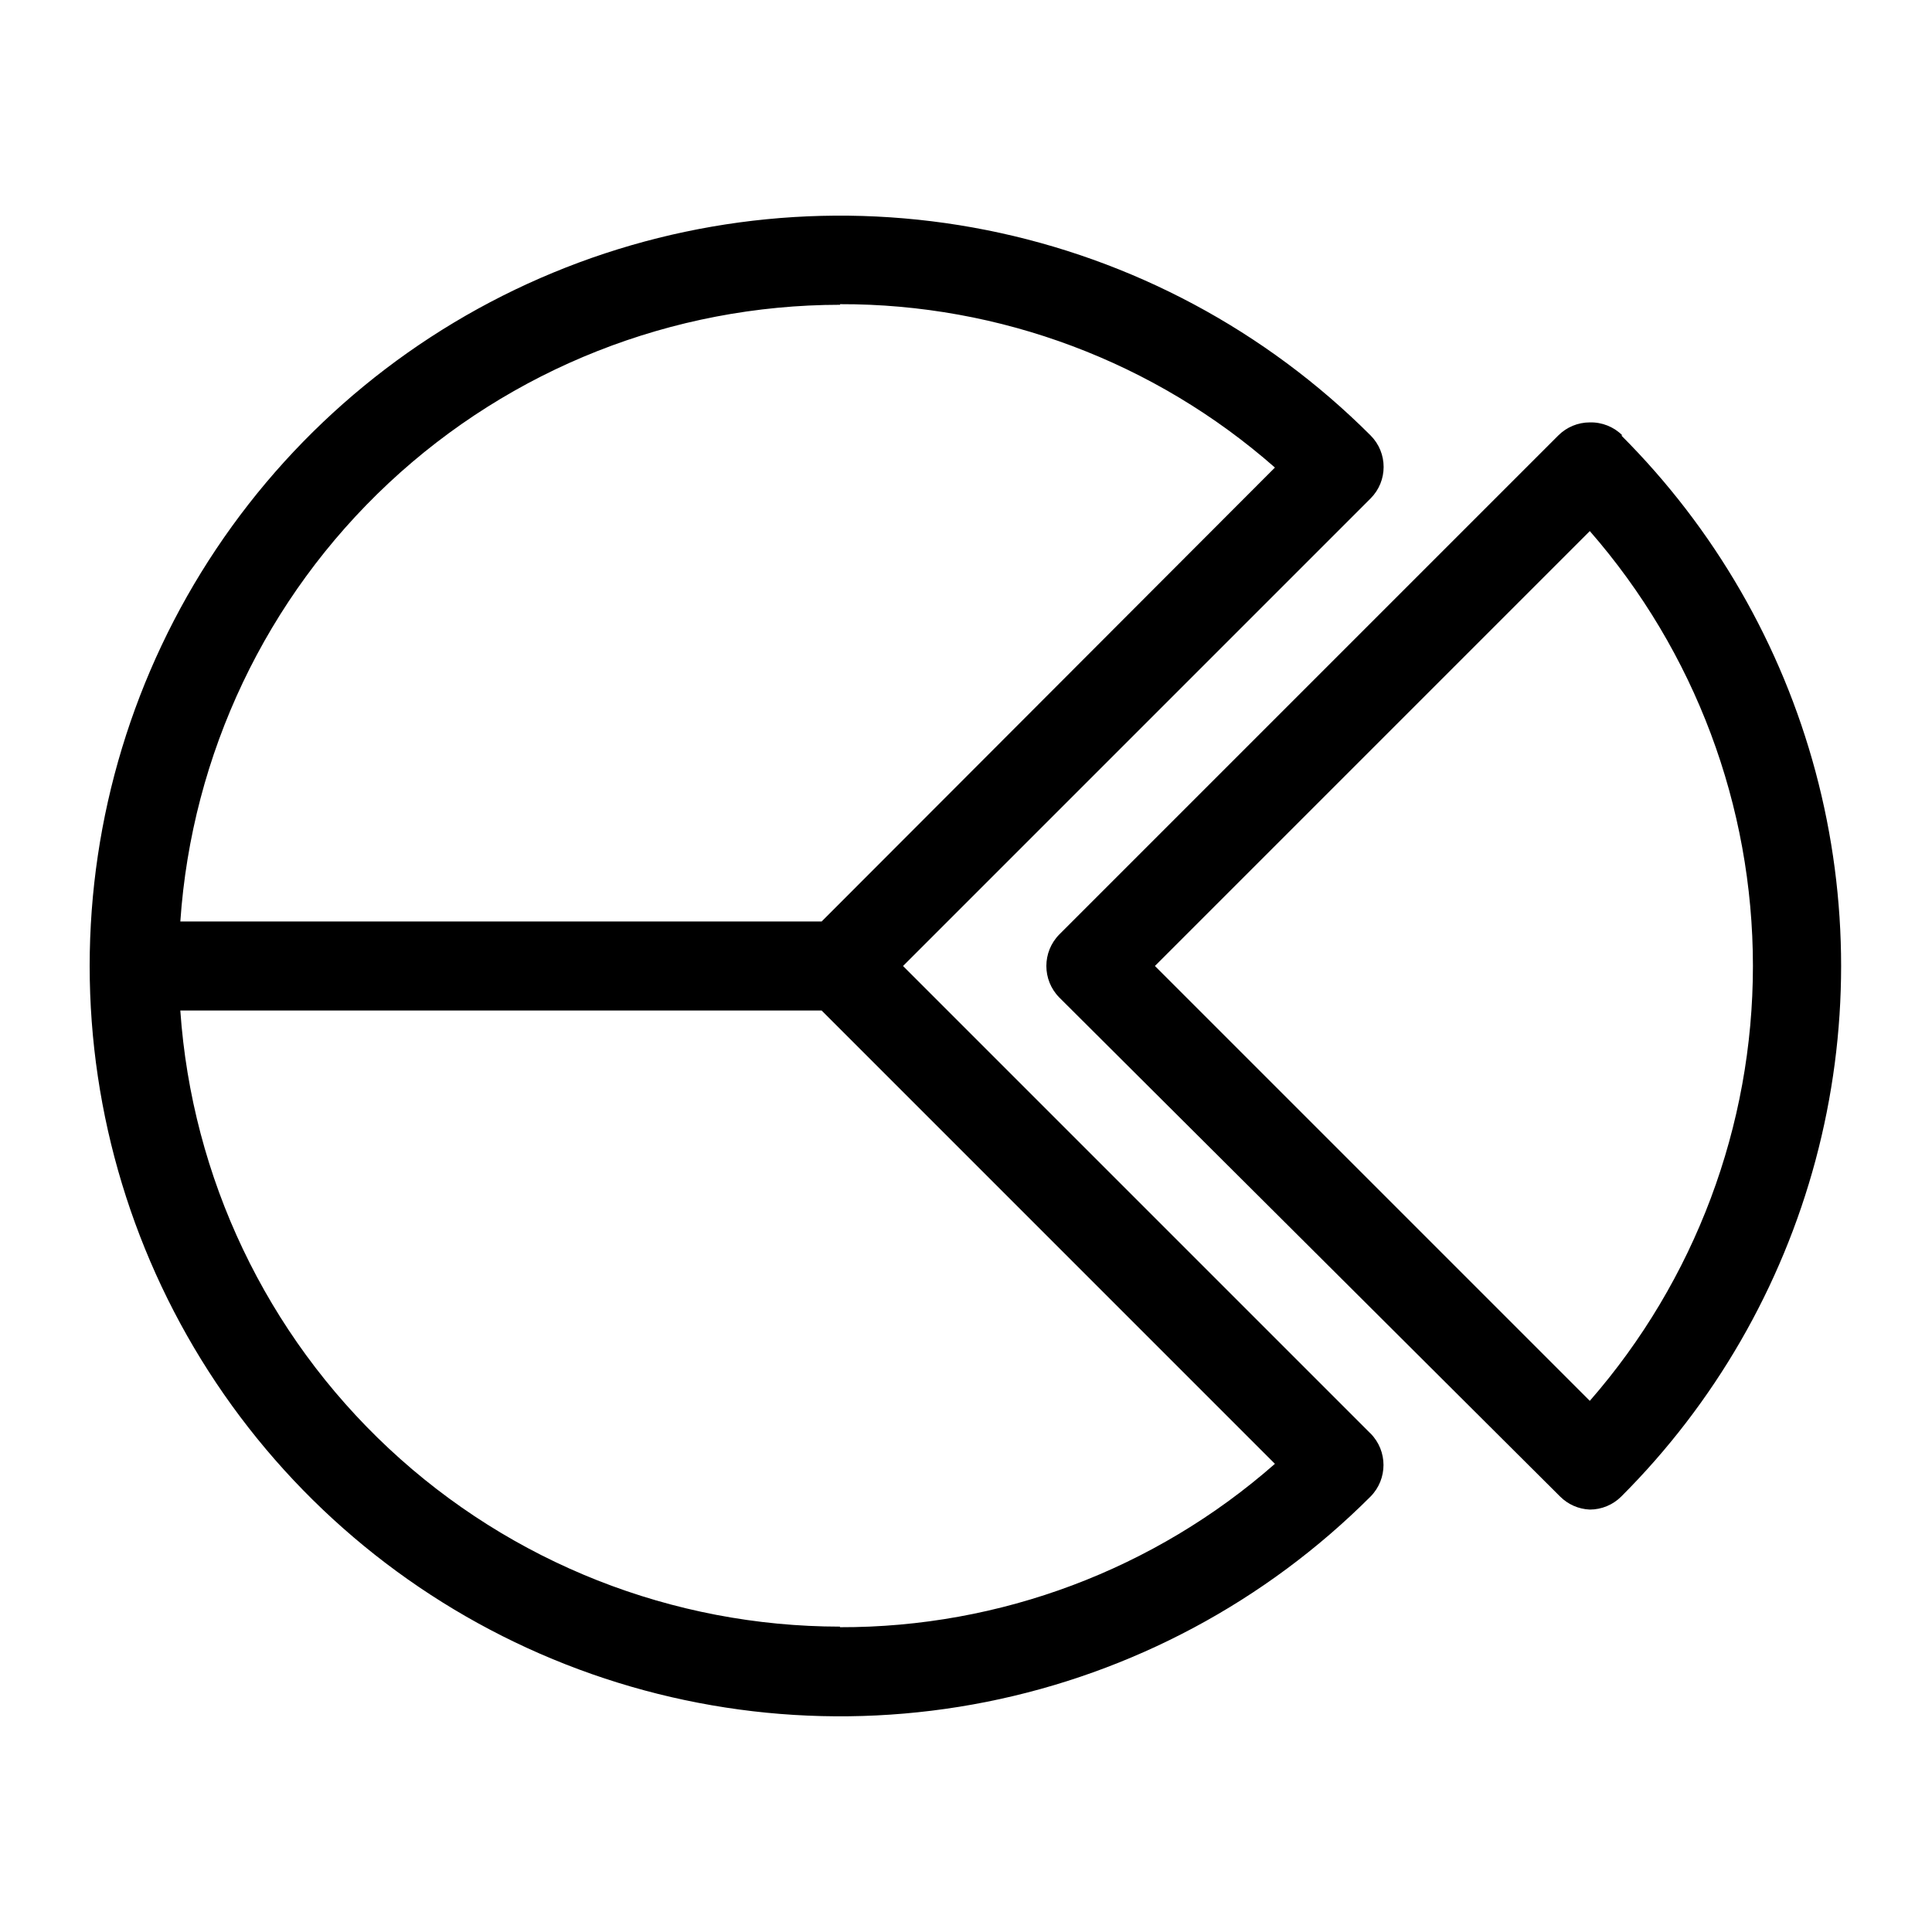
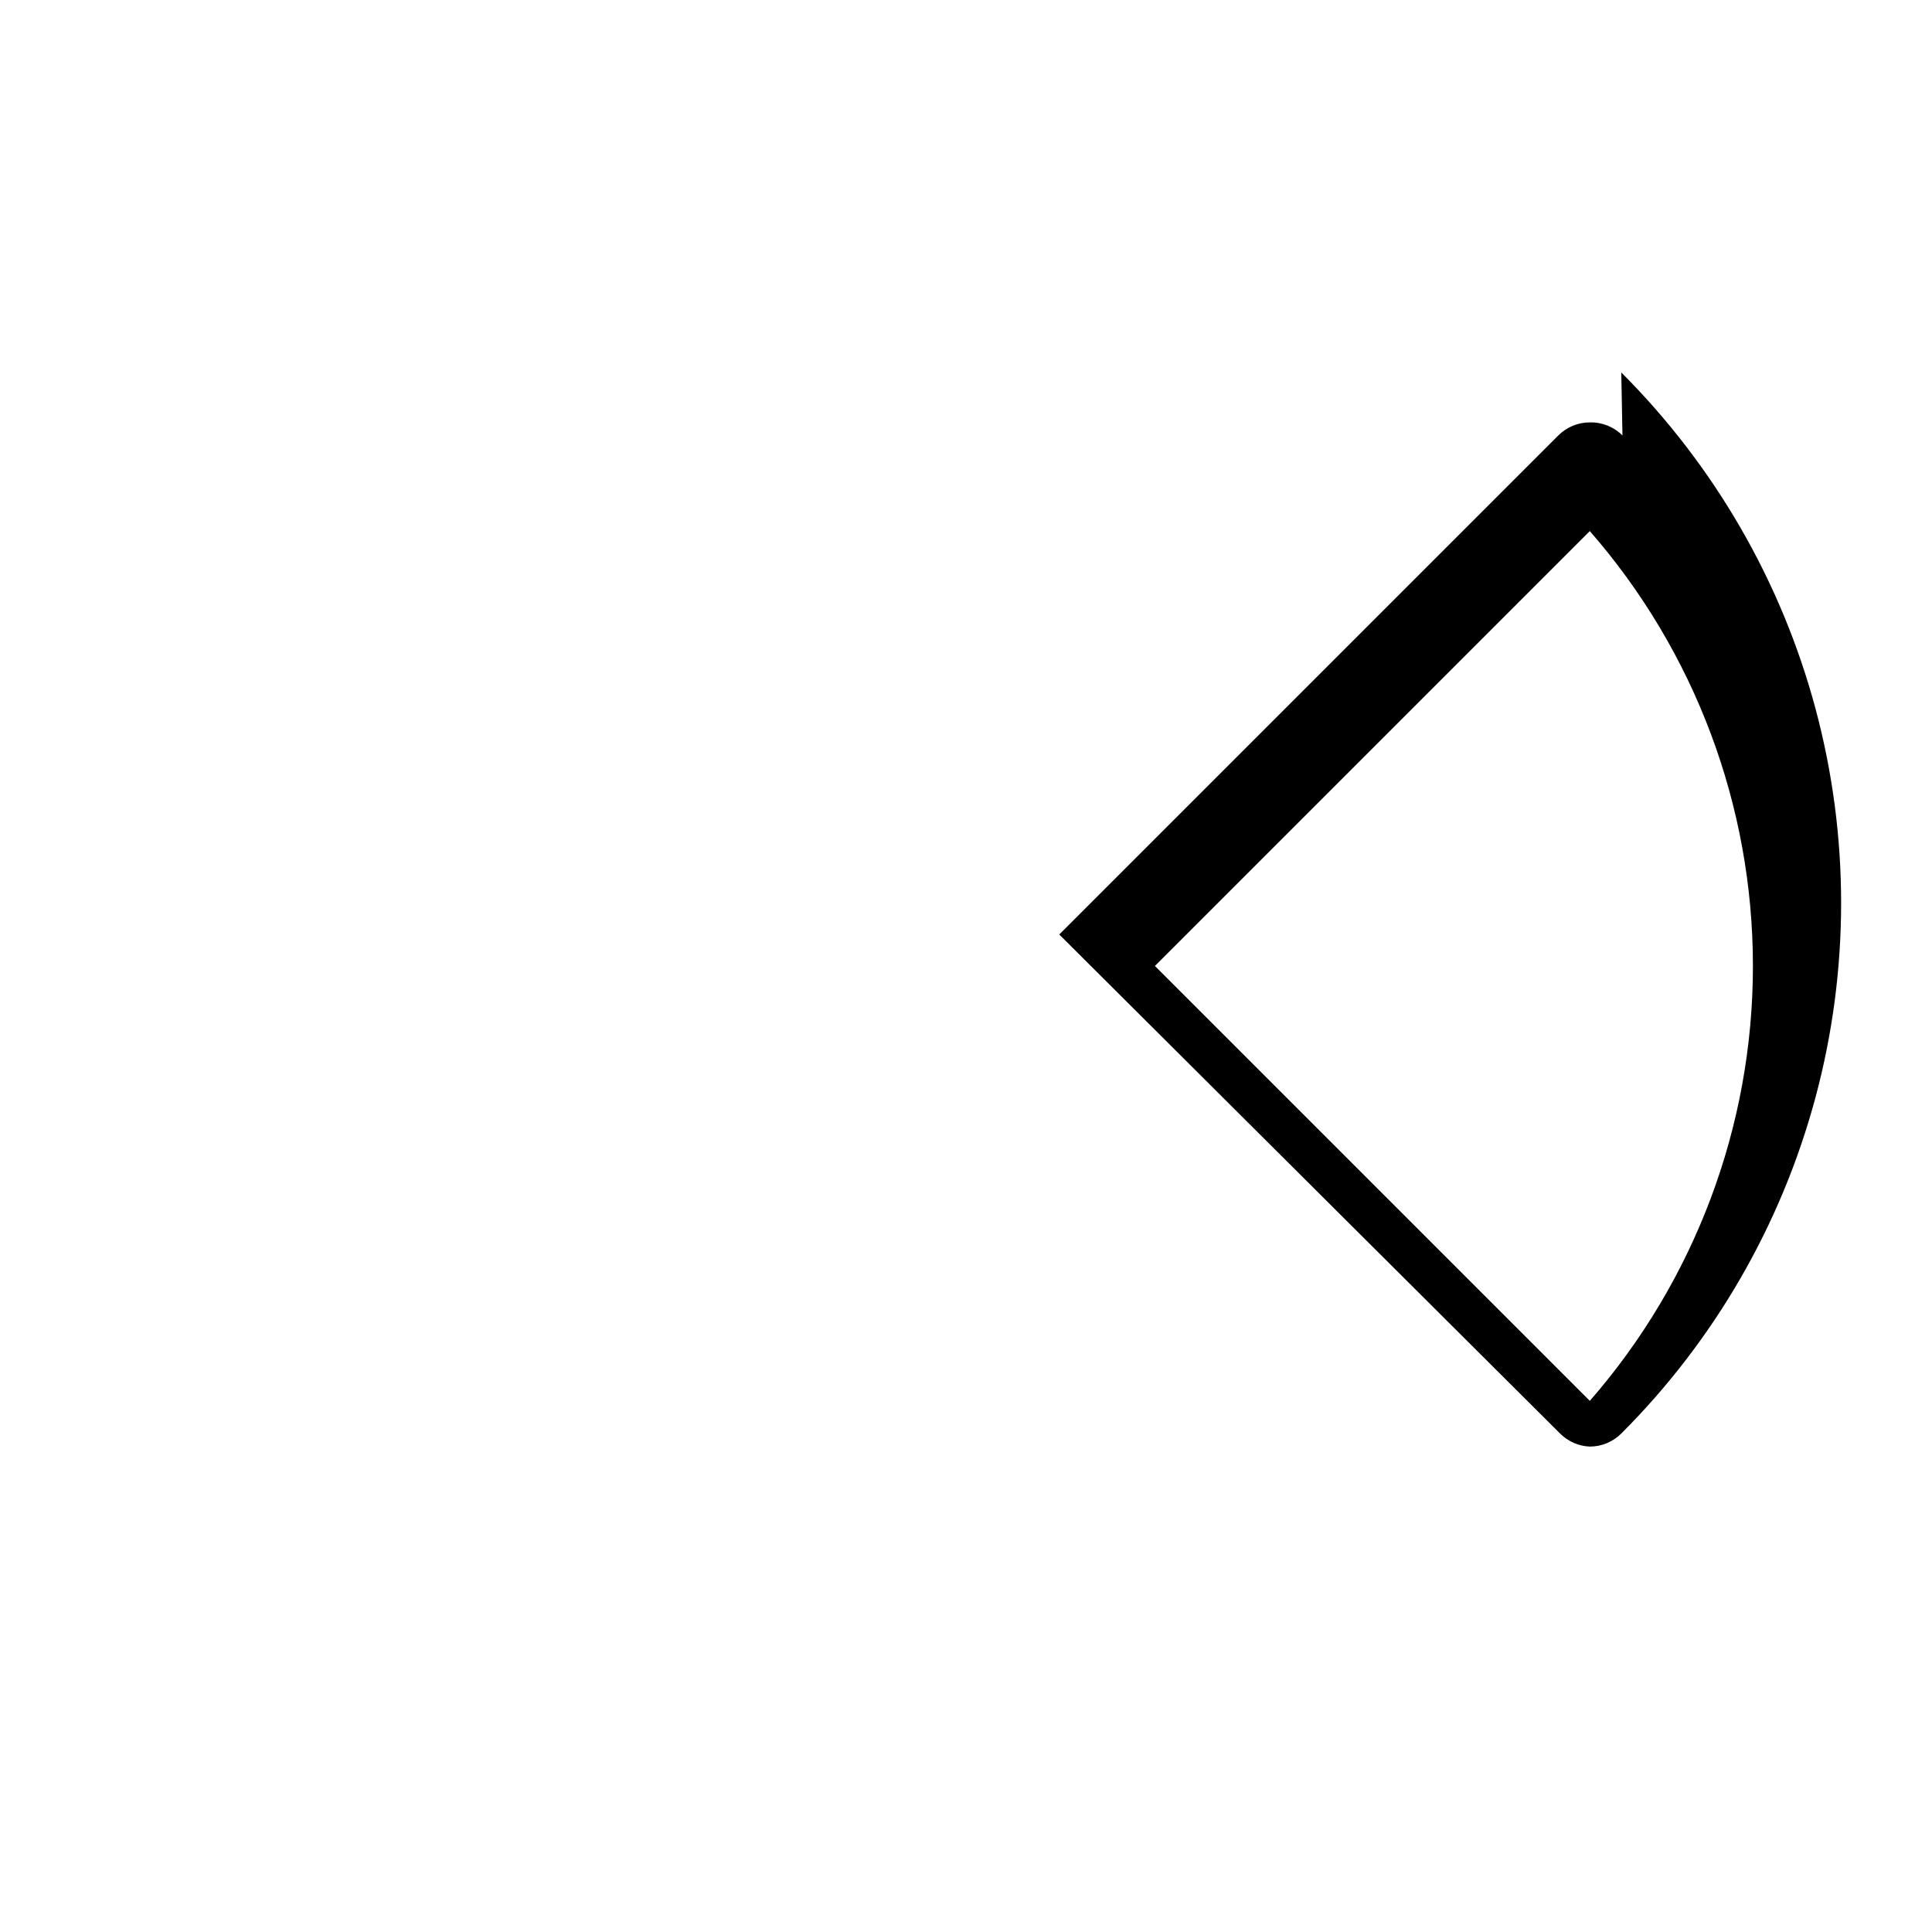
<svg xmlns="http://www.w3.org/2000/svg" fill="#000000" width="800px" height="800px" version="1.1" viewBox="144 144 512 512">
  <g>
-     <path d="m573.97 259.4c-2.289-2.293-5.418-3.543-8.656-3.461-3.133 0-6.133 1.246-8.348 3.461l-132.25 132.25c-4.559 4.629-4.559 12.062 0 16.691l132.72 132.25c2.098 2.102 4.906 3.34 7.875 3.461 3.129 0 6.129-1.246 8.344-3.461 24.688-24.676 42.445-55.414 51.484-89.129 9.035-33.715 9.035-69.215 0-102.93-9.039-33.715-26.797-64.457-51.484-89.133zm-8.656 255.84-115.25-115.25 115.25-115.25c27.871 31.922 43.23 72.867 43.23 115.25s-15.359 83.32-43.23 115.25z" />
-     <path d="m507.06 523.75-123.75-123.75 123.91-123.91c4.606-4.609 4.606-12.078 0-16.691-27.809-27.812-63.238-46.754-101.81-54.43-38.574-7.672-78.555-3.738-114.89 11.312-36.336 15.047-67.395 40.535-89.242 73.234-21.852 32.703-33.516 71.148-33.516 110.48 0 39.328 11.664 77.773 33.516 110.48 21.848 32.699 52.906 58.188 89.242 73.234 36.34 15.051 76.32 18.988 114.89 11.312 38.574-7.676 74.004-26.617 101.81-54.43 4.562-4.629 4.562-12.062 0-16.691zm-140.44-299.14c42.41-0.105 83.395 15.293 115.25 43.297l-120.12 120.29h-169.96c3.027-44.316 22.762-85.832 55.215-116.17 32.449-30.332 75.199-47.219 119.62-47.258zm0 350.46v0.004c-44.395-0.035-87.125-16.902-119.57-47.203-32.449-30.301-52.199-71.777-55.266-116.07h169.96l120.12 120.13c-31.852 28.004-72.836 43.402-115.25 43.297z" />
+     <path d="m573.97 259.4c-2.289-2.293-5.418-3.543-8.656-3.461-3.133 0-6.133 1.246-8.348 3.461l-132.25 132.25l132.72 132.25c2.098 2.102 4.906 3.34 7.875 3.461 3.129 0 6.129-1.246 8.344-3.461 24.688-24.676 42.445-55.414 51.484-89.129 9.035-33.715 9.035-69.215 0-102.93-9.039-33.715-26.797-64.457-51.484-89.133zm-8.656 255.84-115.25-115.25 115.25-115.25c27.871 31.922 43.23 72.867 43.23 115.25s-15.359 83.32-43.23 115.25z" />
  </g>
</svg>